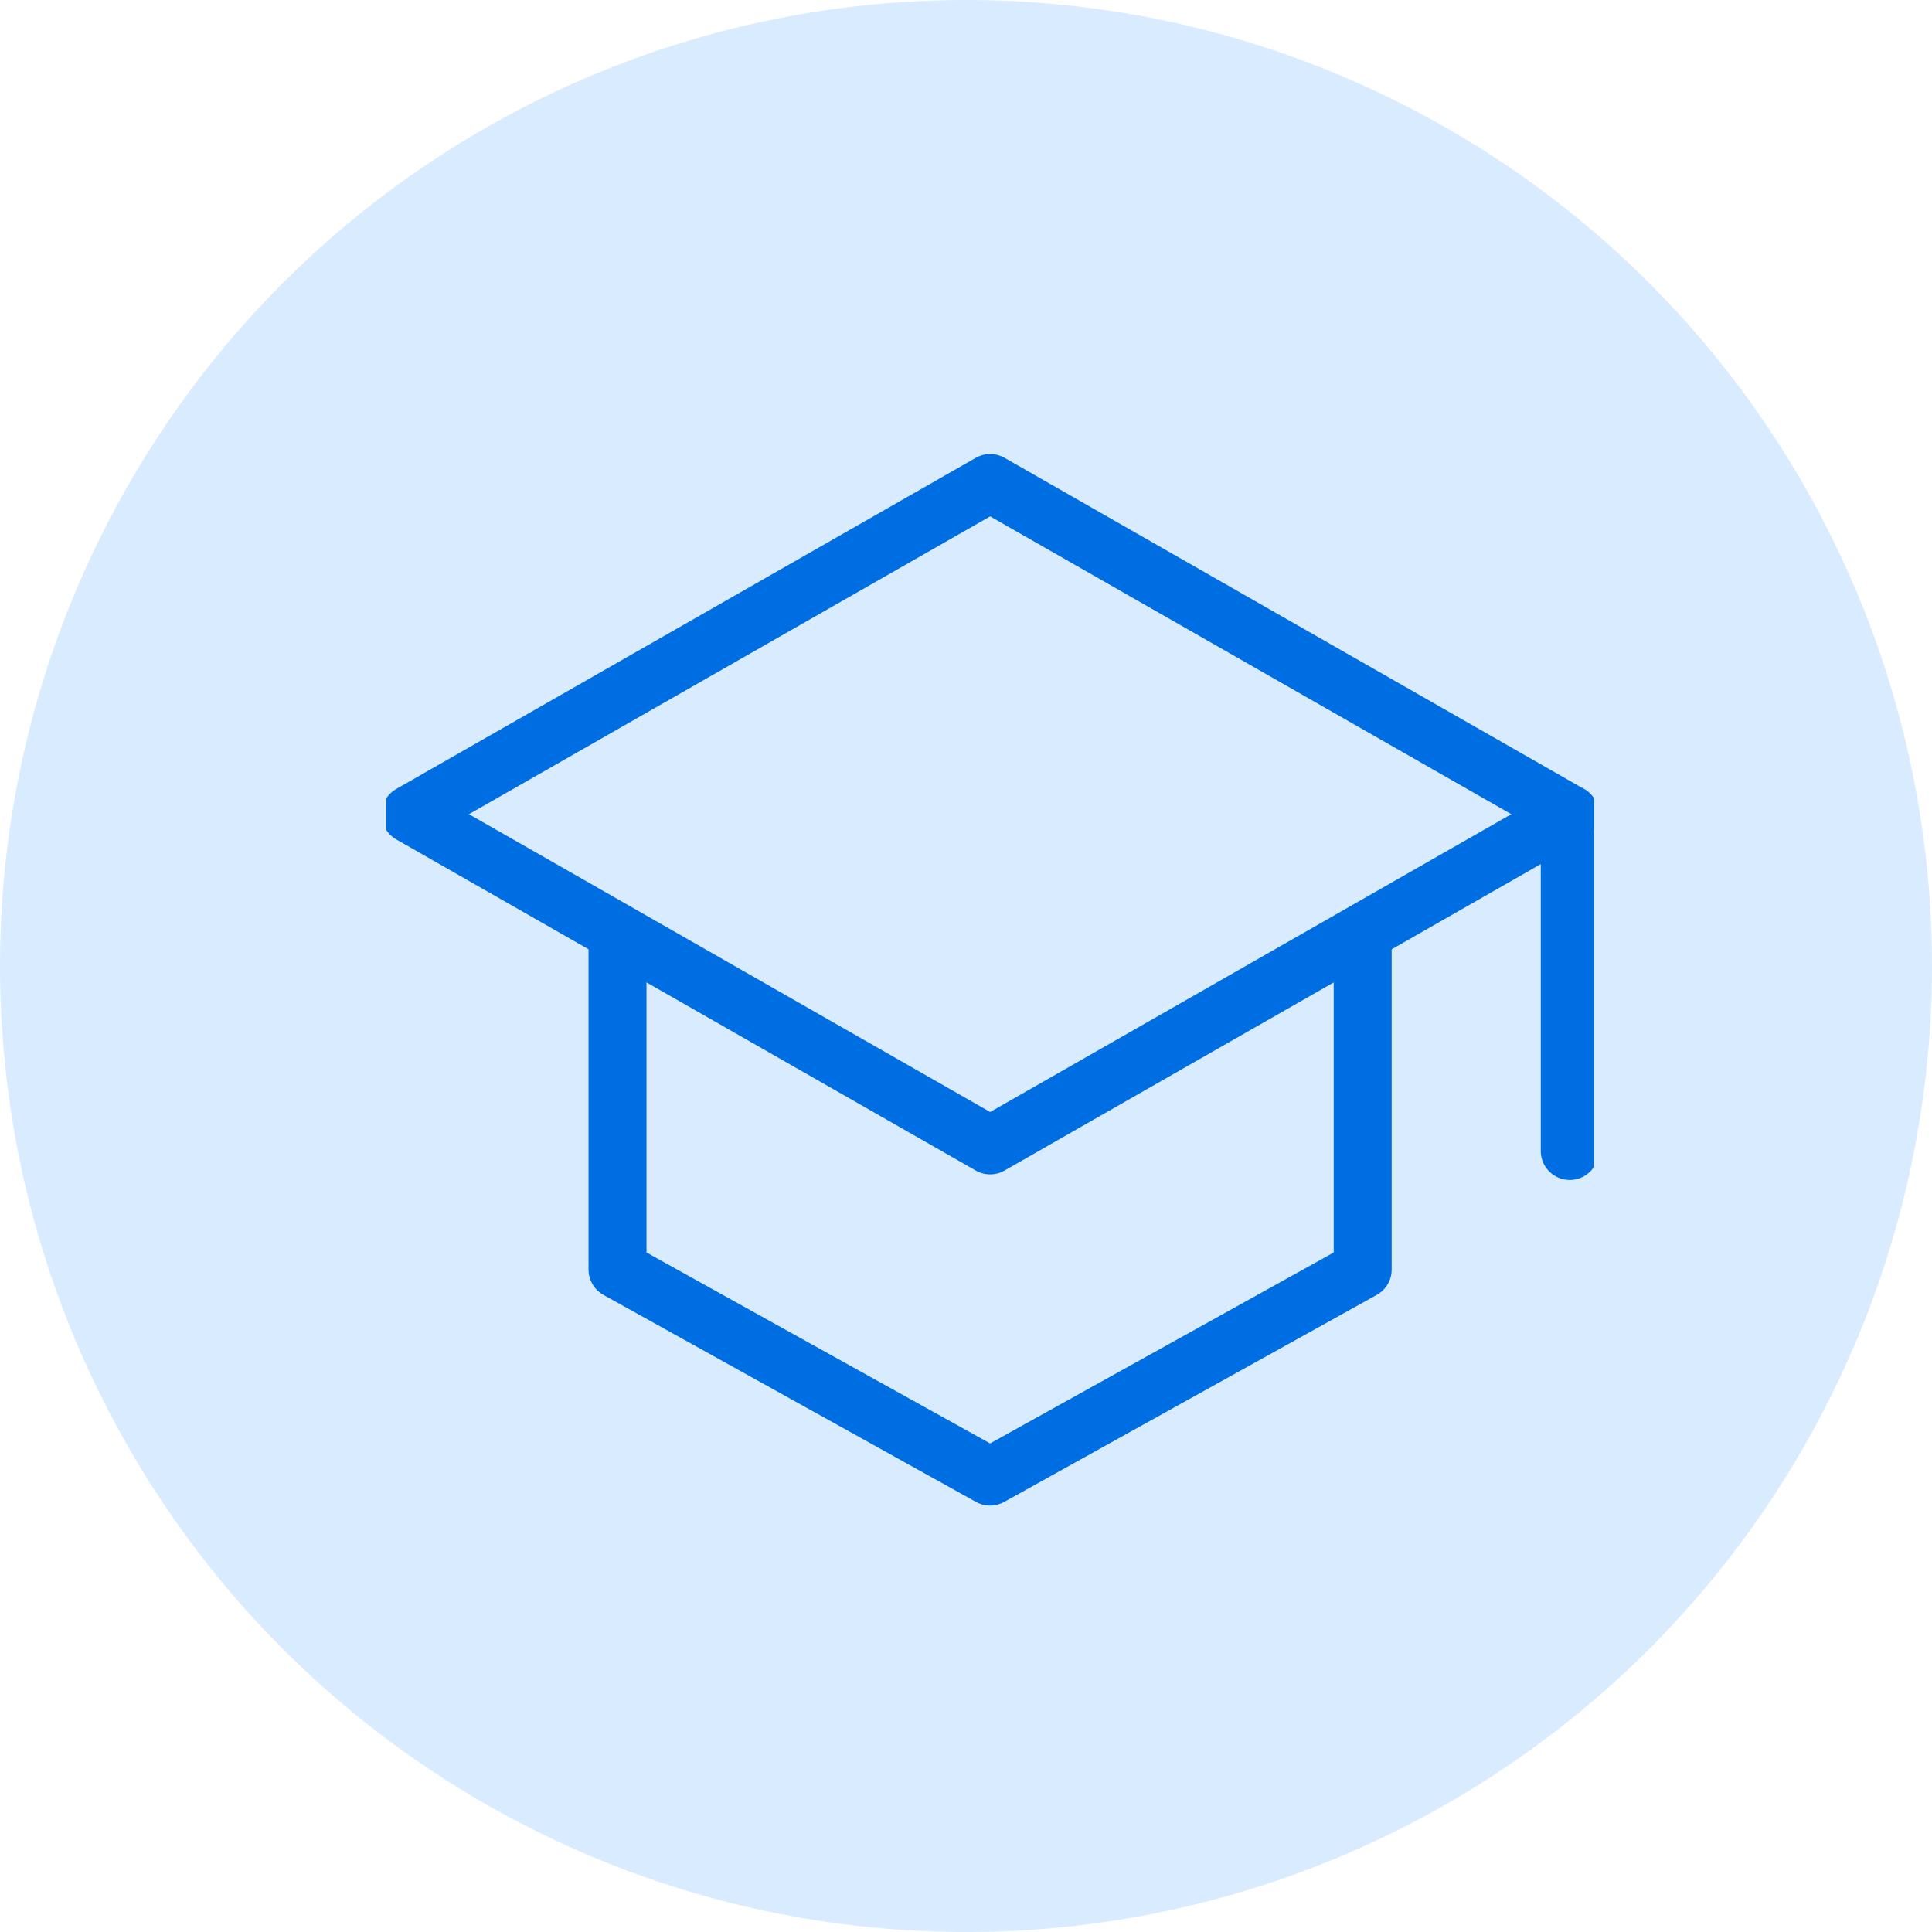
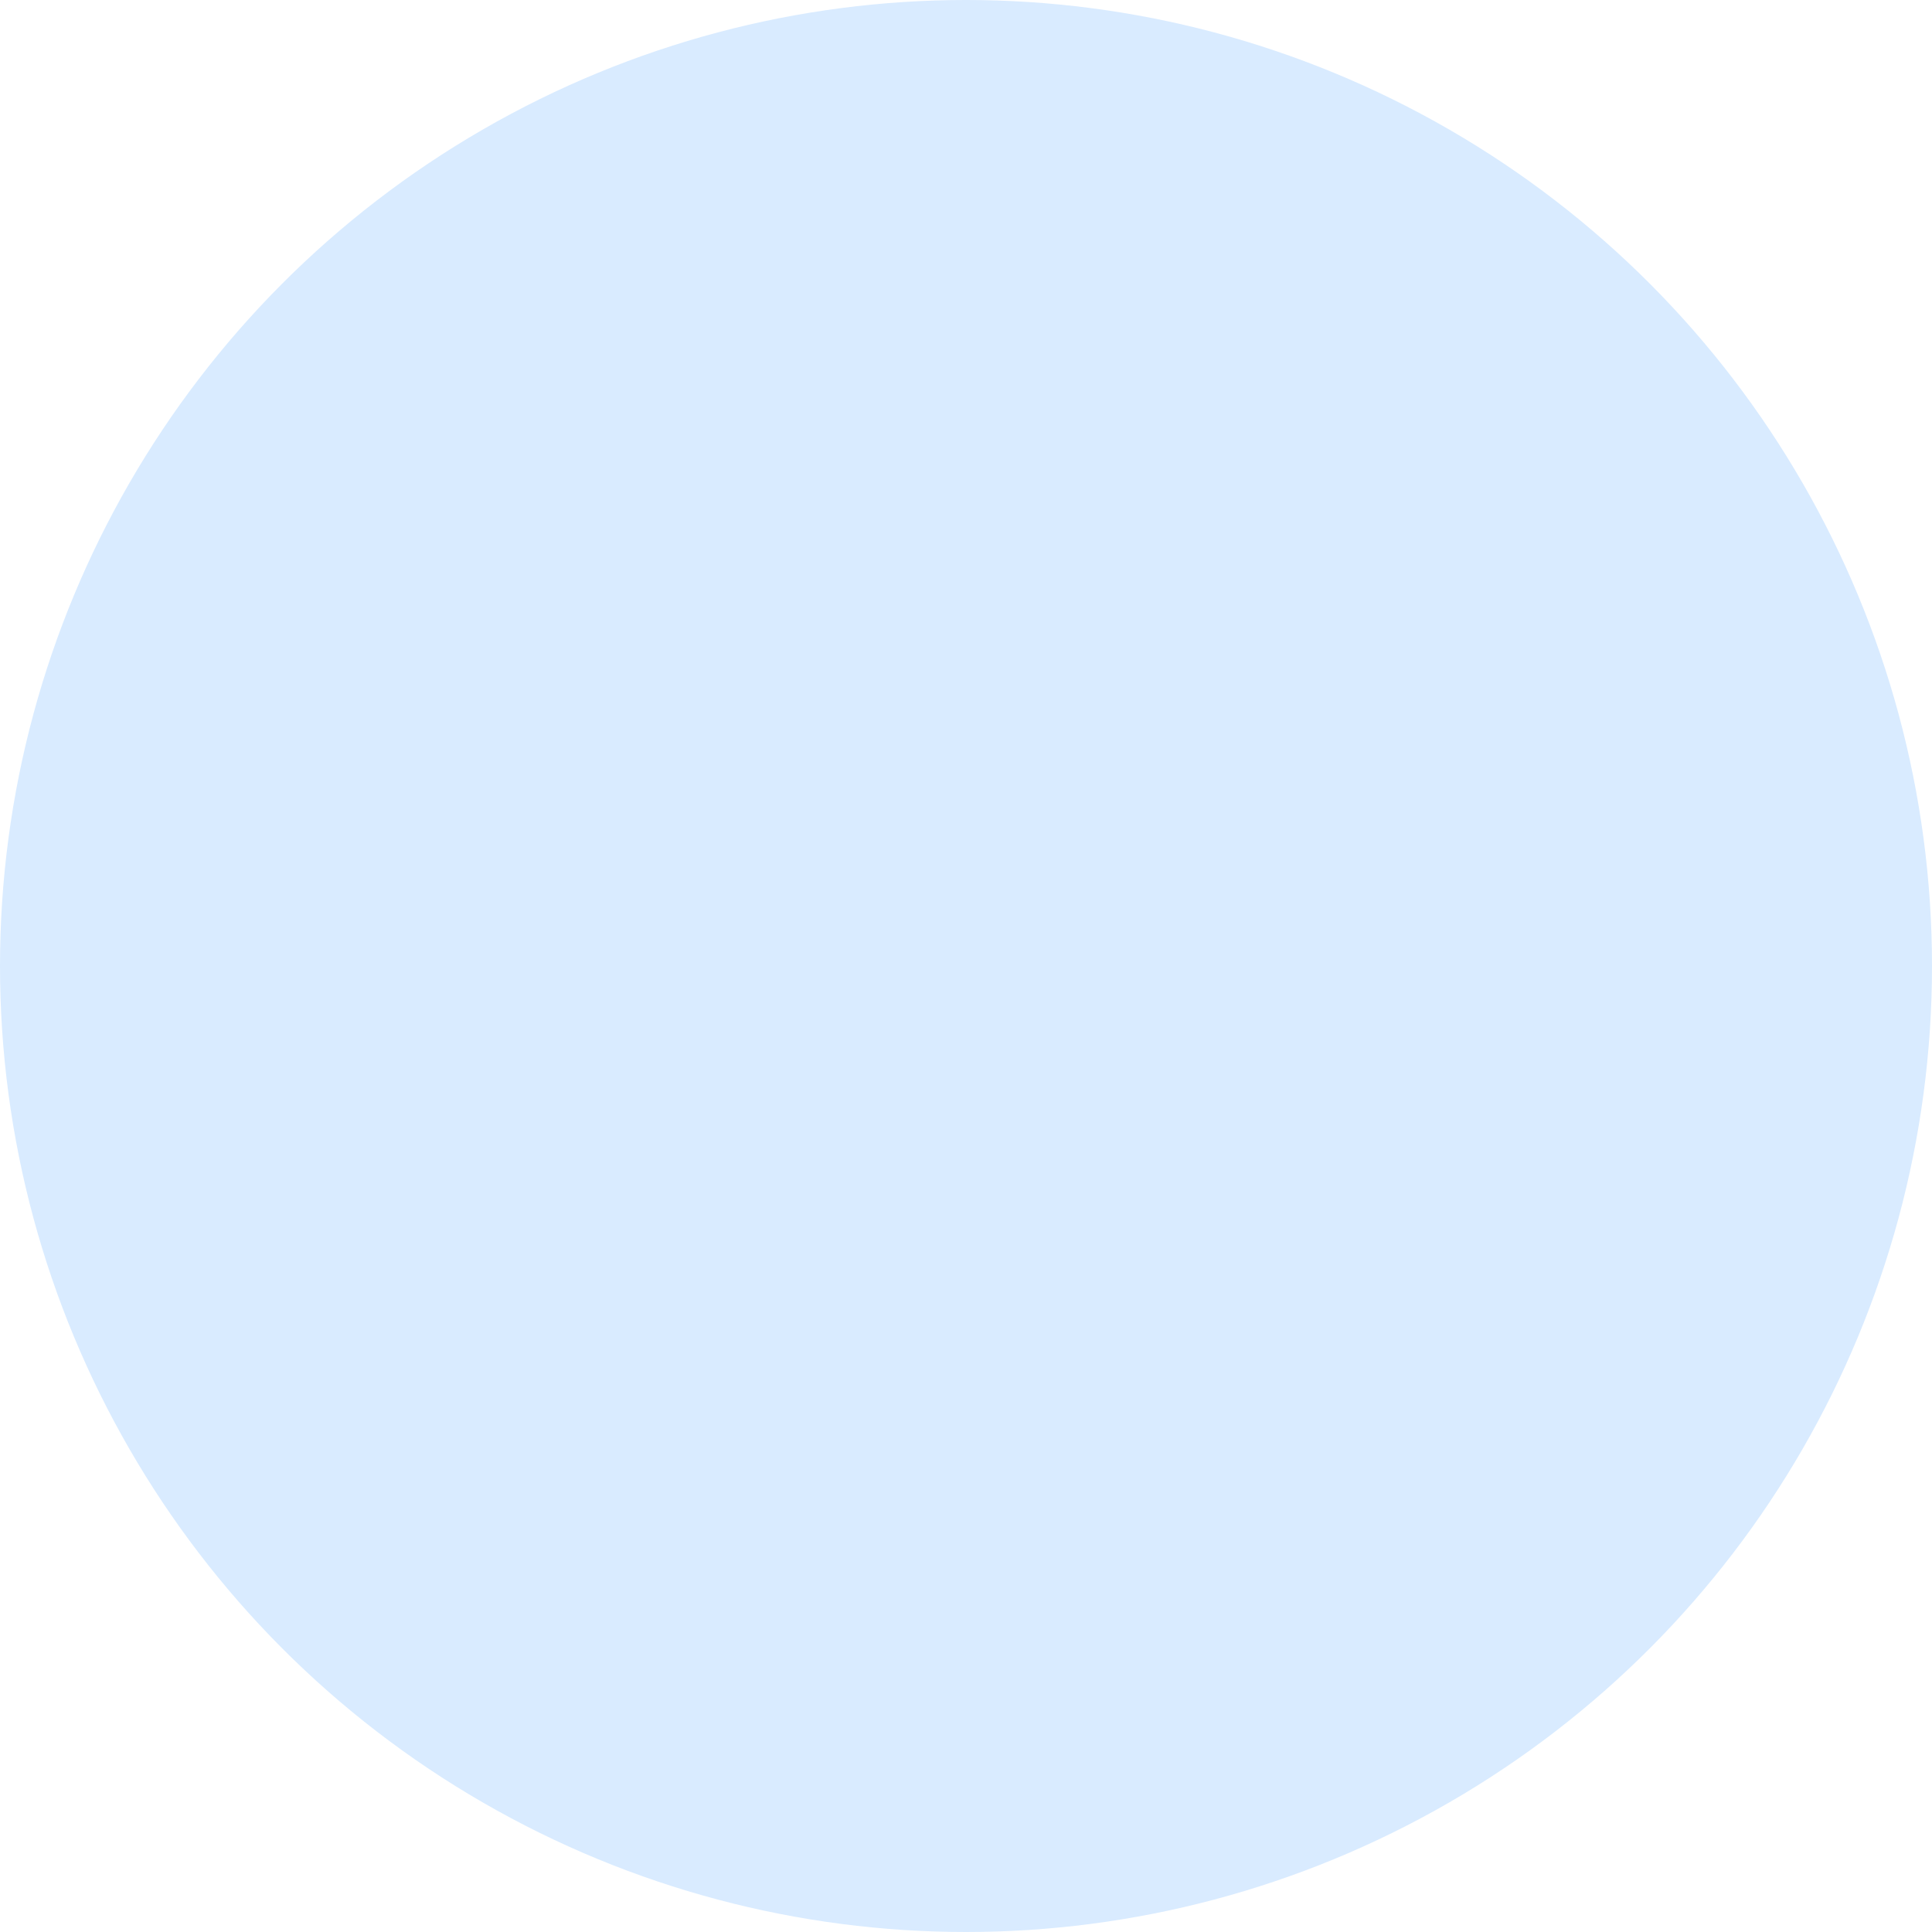
<svg xmlns="http://www.w3.org/2000/svg" width="40" height="40" viewBox="0 0 40 40" fill="none">
  <circle cx="20" cy="20" r="20" fill="#D9EBFF" />
  <g clip-path="url(#clip0_2448_109)">
-     <rect width="25" height="25" transform="translate(8 8)" fill="#D9EBFF" />
-     <path d="M8.5 16.857L20.5 10L32.499 16.857L20.5 23.714L8.5 16.857Z" stroke="#006EE3" stroke-width="1.2" stroke-linecap="round" stroke-linejoin="round" />
-     <path d="M12.785 19.428V26.285L20.499 30.571L28.213 26.285V19.428" stroke="#006EE3" stroke-width="1.2" stroke-linecap="round" stroke-linejoin="round" />
-     <path d="M32.5 23.83V16.857" stroke="#006EE3" stroke-width="1.2" stroke-linecap="round" stroke-linejoin="round" />
-   </g>
+     </g>
  <defs>
    <clipPath id="clip0_2448_109">
-       <rect width="25" height="25" fill="white" transform="translate(8 8)" />
-     </clipPath>
+       </clipPath>
  </defs>
</svg>